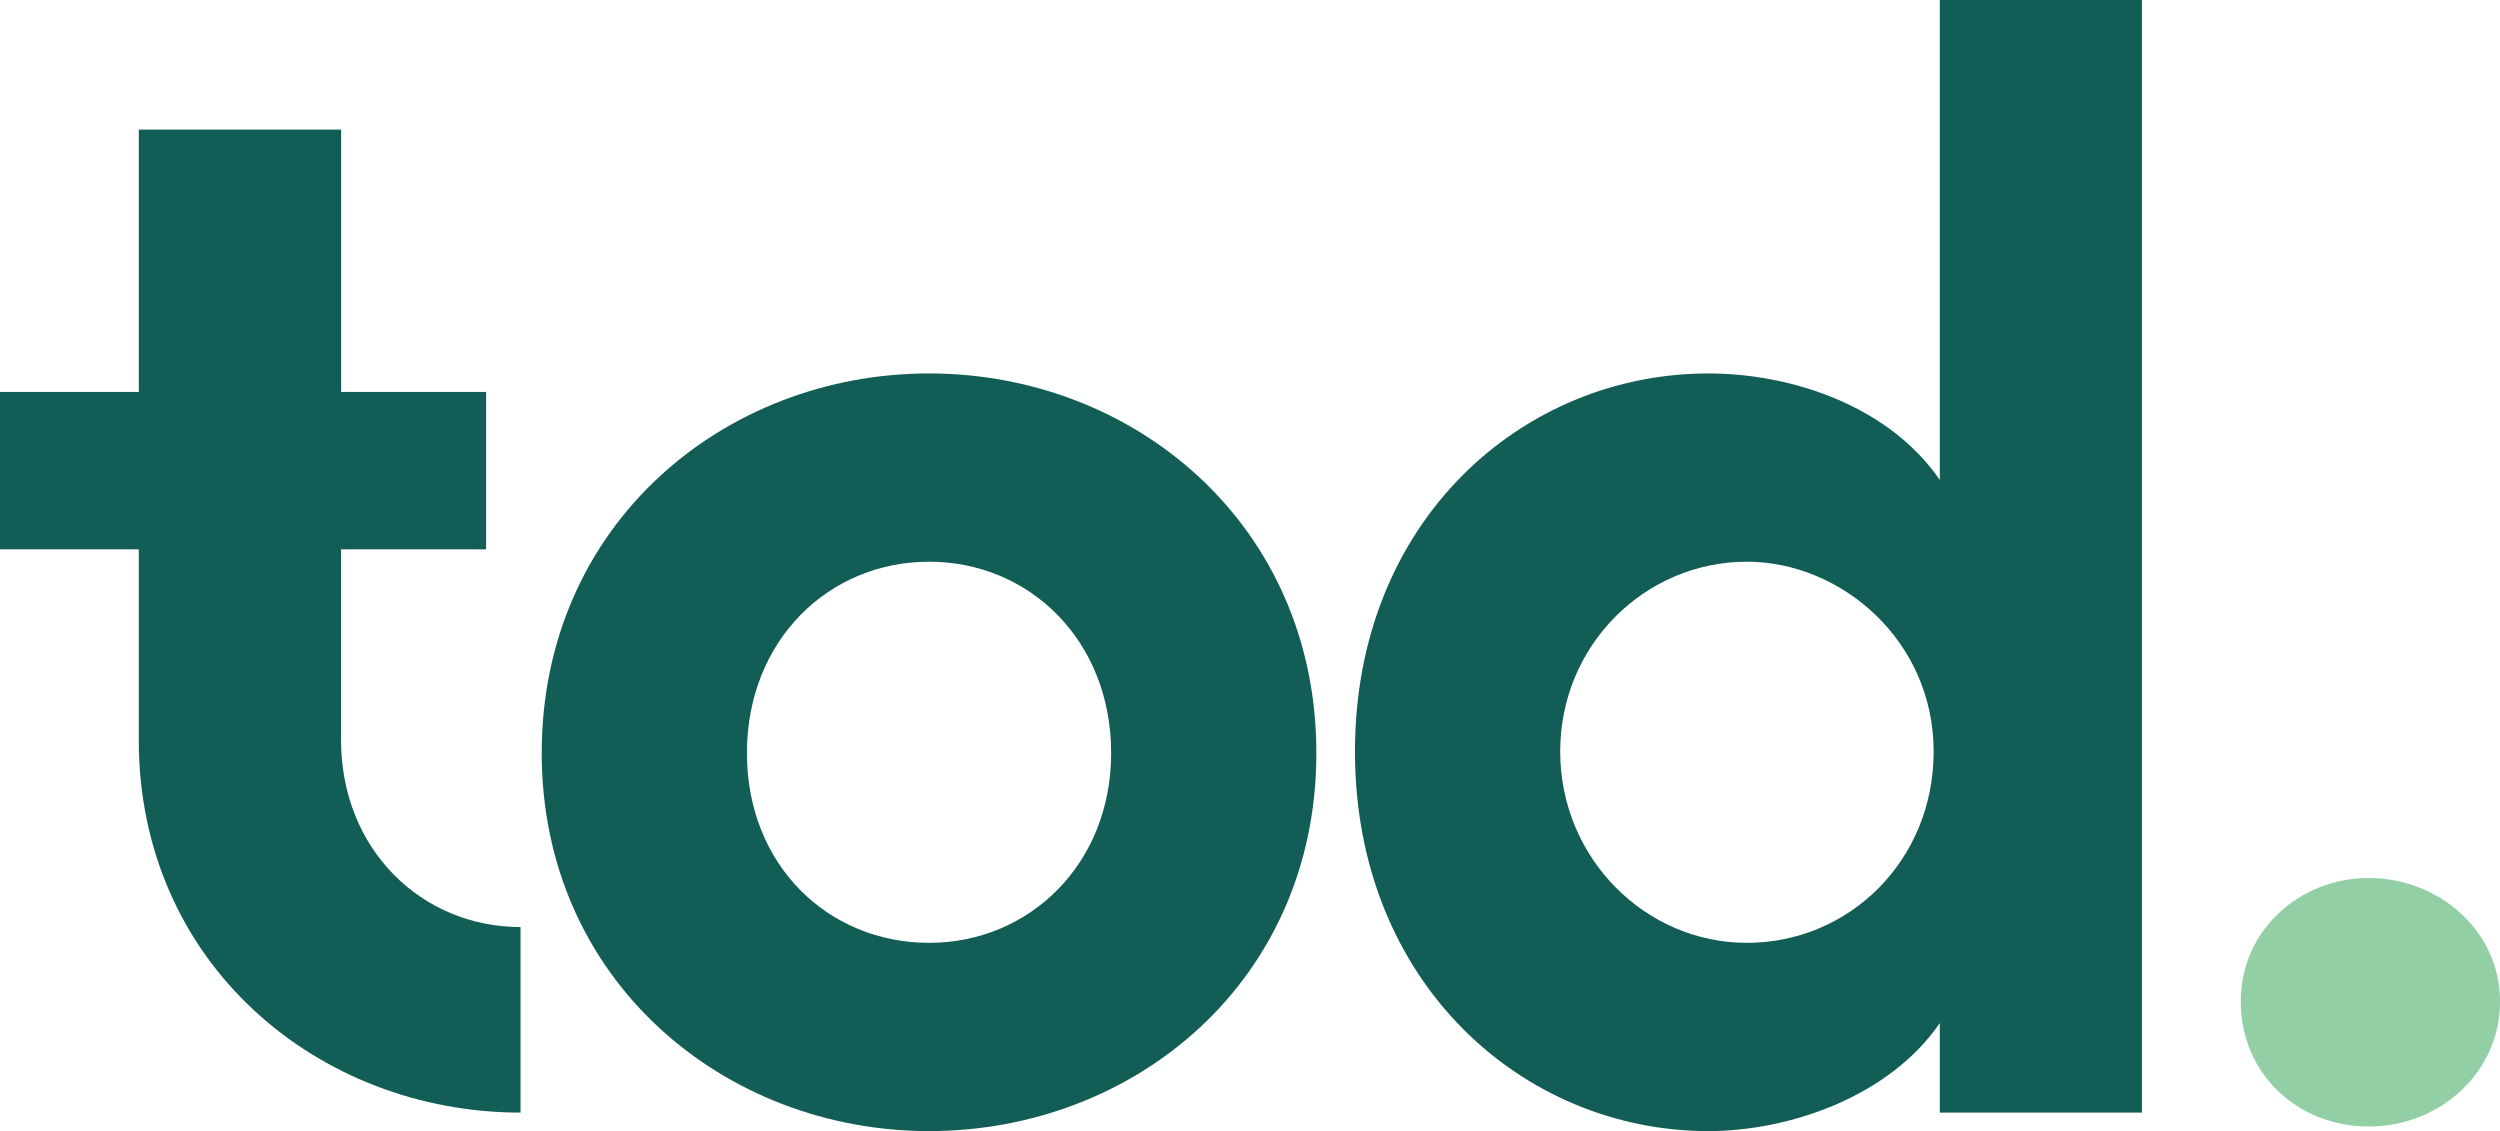
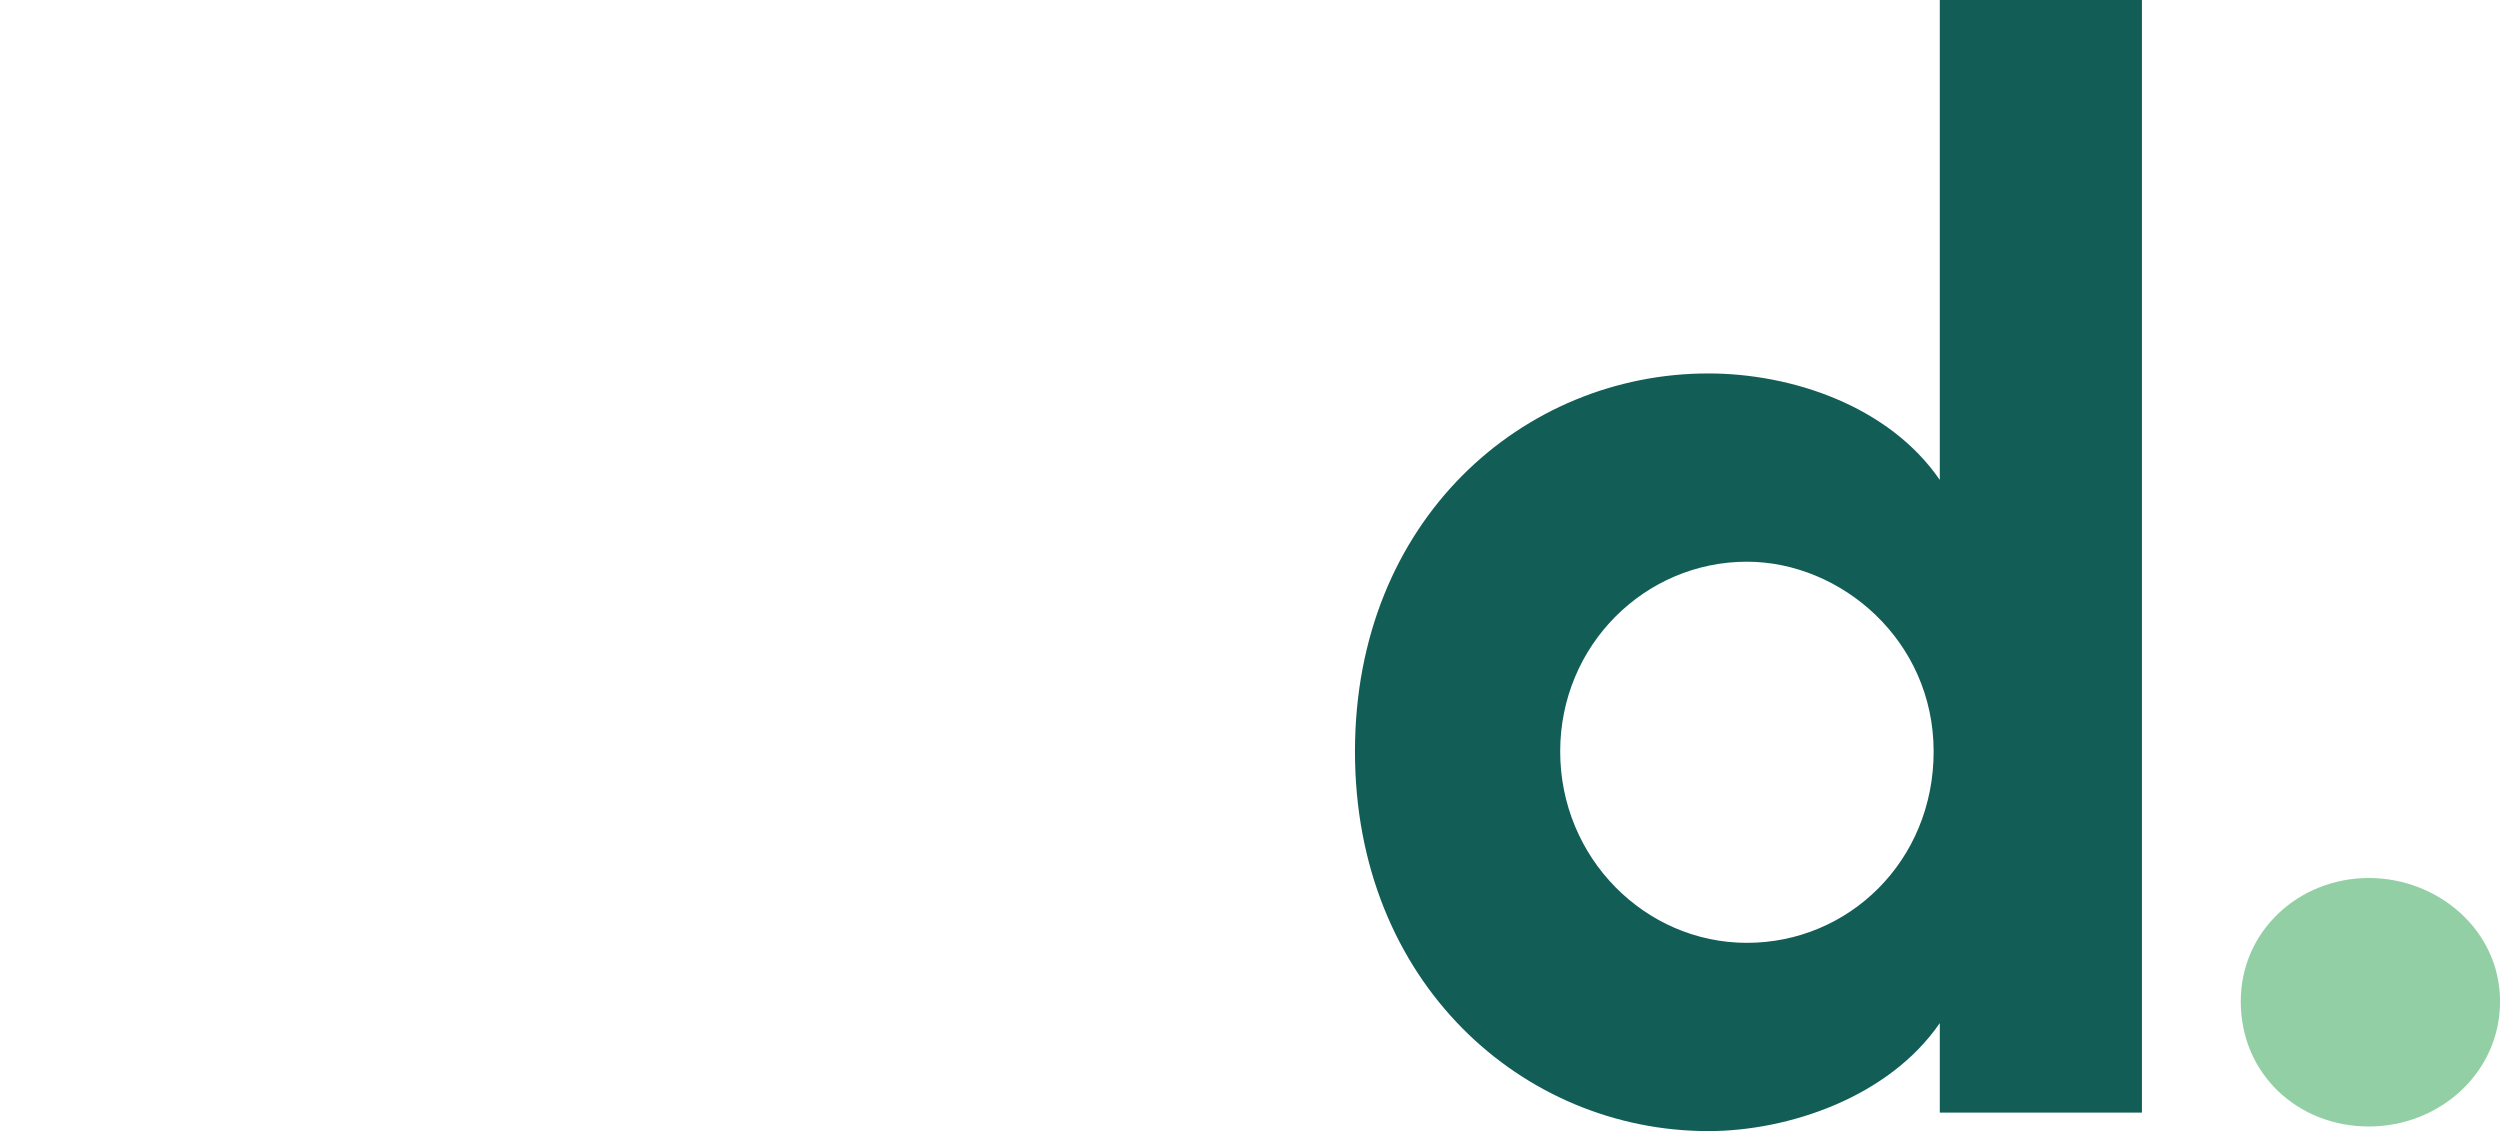
<svg xmlns="http://www.w3.org/2000/svg" id="Layer_2" data-name="Layer 2" viewBox="0 0 552.56 250">
  <defs>
    <style>      .cls-1 {        fill: #125e56;      }      .cls-2 {        fill: #92cfa4;      }    </style>
  </defs>
  <g>
-     <path class="cls-1" d="M119.73,166.44c0-50.48,40.25-83.9,85.61-83.9s85.61,33.43,85.61,83.9-40.25,83.56-85.61,83.56-85.61-33.42-85.61-83.56ZM245.59,166.44c0-24.9-18.08-42.29-40.25-42.29s-40.25,17.39-40.25,42.29,18.08,41.95,40.25,41.95,40.25-17.4,40.25-41.95Z" />
    <path class="cls-1" d="M428.74,0h44.68v245.91h-44.68v-19.78c-11.25,16.37-33.42,23.87-51.16,23.87-40.93,0-78.1-32.74-78.1-83.9s37.17-83.56,78.1-83.56c18.41,0,39.9,7.16,51.16,23.53V0ZM427.38,166.1c0-24.56-20.47-41.95-41.27-41.95-22.51,0-41.27,18.42-41.27,41.95s18.76,42.29,41.27,42.29,41.27-18.08,41.27-42.29Z" />
    <path class="cls-2" d="M495.26,221.35c0-15.69,12.96-27.29,28.31-27.29s29,11.6,29,27.29-13.31,27.63-29,27.63-28.31-11.6-28.31-27.63Z" />
  </g>
-   <path class="cls-1" d="M75.38,163.55v-42.13h32.06v-34.79h-32.04V28.65s-44.72,0-44.72,0v57.98H0v34.79h30.67v42.13c0,49.42,39.67,82.36,84.38,82.36v-41.01c-21.85,0-39.67-17.15-39.67-41.35Z" />
</svg>